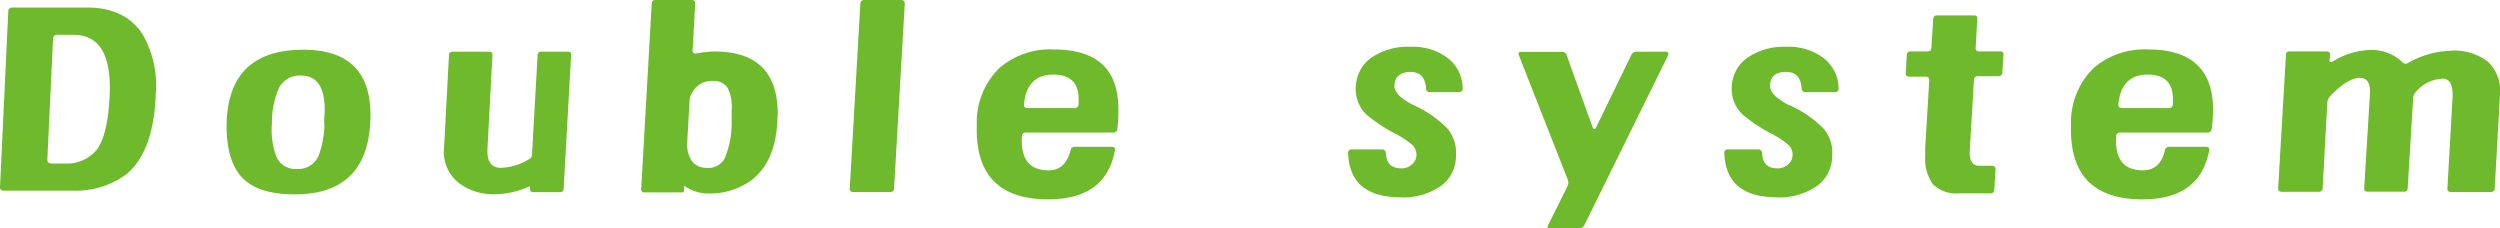
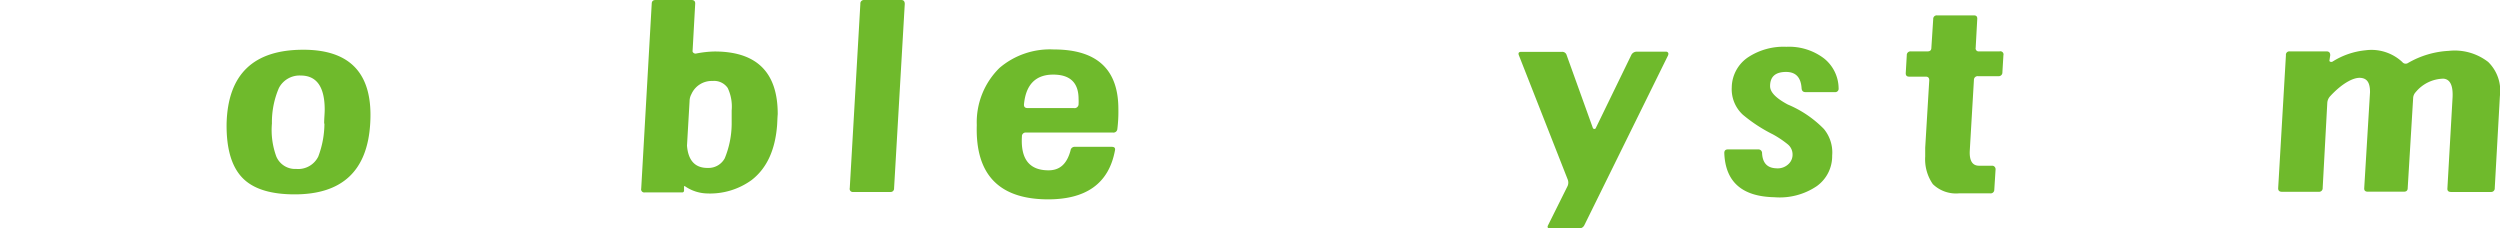
<svg xmlns="http://www.w3.org/2000/svg" width="271.4" height="24.8" viewBox="0 0 271.4 24.8">
  <defs>
    <style>
      .a {
        fill: #6fba2c;
      }
    </style>
  </defs>
  <title>article-double-system</title>
  <g>
-     <path class="a" d="M16.91,10.22q-.22,6.18-3.14,8.66a9.34,9.34,0,0,1-5.9,1.82H.39Q0,20.7,0,20.31L.9,1.24A.4.4,0,0,1,1.35.82H9.47c2.77,0,4.77,1,6,2.89A11.1,11.1,0,0,1,16.91,10.22Zm-5,0q.25-6.37-3.85-6.44H6.18c-.26,0-.4.14-.42.43L5.14,17.33q0,.39.42.42l1.49,0a4.19,4.19,0,0,0,3.54-1.6C11.36,15,11.8,13,11.91,10.2Z" />
    <path class="a" d="M40.19,13.4q-.45,7.7-8.2,7.7-3.7,0-5.45-1.58-2-1.8-1.94-6.12.21-8,8.32-8Q40.68,5.39,40.19,13.4Zm-5,0c0-.56.06-1.06.06-1.49q0-3.7-2.59-3.71a2.53,2.53,0,0,0-2.38,1.35,9.36,9.36,0,0,0-.76,3.85A8.35,8.35,0,0,0,30,17a2.22,2.22,0,0,0,2.16,1.34A2.43,2.43,0,0,0,34.55,17,10.29,10.29,0,0,0,35.22,13.43Z" />
-     <path class="a" d="M62,6l-.81,14.47q0,.39-.42.39H57.89c-.23,0-.34-.1-.34-.31s0-.31-.08-.31a.63.63,0,0,0-.23.09,9.16,9.16,0,0,1-3.65.76A6.26,6.26,0,0,1,50,20a4.27,4.27,0,0,1-1.79-4l.53-10a.38.38,0,0,1,.42-.39h3.91q.42,0,.39.39l-.54,10.14c-.07,1.37.4,2.06,1.41,2.08a6.16,6.16,0,0,0,3.09-.93.61.61,0,0,0,.34-.59L58.36,6a.38.38,0,0,1,.43-.39h2.86Q62.07,5.62,62,6Z" />
    <path class="a" d="M84.37,13.48c-.19,2.76-1.11,4.78-2.78,6.07A7.69,7.69,0,0,1,76.73,21a4.41,4.41,0,0,1-2.41-.81s-.06,0-.06.11,0,.36,0,.42-.08.17-.17.17H70a.34.34,0,0,1-.39-.42L70.75.42q0-.42.42-.42h3.9c.28,0,.42.14.4.42l-.28,5.06a.24.24,0,0,0,.1.26.33.33,0,0,0,.29.07,11.35,11.35,0,0,1,2-.22q6.86,0,6.85,6.8C84.4,12.74,84.39,13.11,84.37,13.48Zm-4.94,0c0-.56,0-1.06,0-1.49A4.7,4.7,0,0,0,79,9.55a1.79,1.79,0,0,0-1.64-.76,2.41,2.41,0,0,0-2.3,1.43,1.63,1.63,0,0,0-.2.76l-.28,4.83c.13,1.63.89,2.44,2.27,2.42a2,2,0,0,0,1.83-1.05A10,10,0,0,0,79.43,13.51Z" />
    <path class="a" d="M98.22.45l-1.16,20a.37.37,0,0,1-.42.39h-4a.34.34,0,0,1-.39-.42l1.15-20A.38.38,0,0,1,93.78,0h4.07C98.11,0,98.23.17,98.22.45Z" />
    <path class="a" d="M121.3,14a.42.42,0,0,1-.48.39l-9.43,0a.4.4,0,0,0-.45.42c-.15,2.46.81,3.68,2.89,3.68,1.25,0,2-.72,2.39-2.16a.44.44,0,0,1,.48-.39h4c.28,0,.4.13.34.39q-1,5.4-7.47,5.31-7.78-.12-7.53-8.06a8.26,8.26,0,0,1,2.47-6.21,8.43,8.43,0,0,1,5.9-2q7,0,7,6.46A15.19,15.19,0,0,1,121.3,14Zm-4.21-2.7a5.12,5.12,0,0,0,0-.56c0-1.78-.94-2.66-2.81-2.64s-2.93,1.11-3.12,3.26c0,.24.11.37.39.37h5A.44.44,0,0,0,117.09,11.26Z" />
-     <path class="a" d="M158.79,9.58a.37.37,0,0,1-.42.42l-3.14,0a.38.38,0,0,1-.42-.42c-.08-1.18-.64-1.77-1.69-1.77s-1.74.51-1.74,1.54c0,.66.65,1.31,1.94,2A12.13,12.13,0,0,1,157.17,14a4.09,4.09,0,0,1,.89,2.89,4,4,0,0,1-1.65,3.31,7.21,7.21,0,0,1-4.64,1.21q-5.25-.11-5.42-4.8,0-.39.39-.39H150a.4.4,0,0,1,.45.42c.06,1.05.56,1.59,1.52,1.63a1.69,1.69,0,0,0,1.4-.51,1.33,1.33,0,0,0,.4-1,1.43,1.43,0,0,0-.54-1.1,10.24,10.24,0,0,0-1.6-1.07,16.93,16.93,0,0,1-3.26-2.13,3.76,3.76,0,0,1-1.18-3.06A4,4,0,0,1,149,6.18a7,7,0,0,1,4.1-1.1,6.27,6.27,0,0,1,4.1,1.25A4.17,4.17,0,0,1,158.79,9.58Z" />
    <path class="a" d="M181.09,6,172,24.44a.63.63,0,0,1-.59.36l-3.11,0c-.29,0-.36-.13-.23-.37l2.11-4.24a.93.93,0,0,0,0-.73L164.89,6c-.1-.25,0-.37.25-.37h4.41a.49.49,0,0,1,.53.37l2.84,7.89a.18.18,0,0,0,.17.11.14.14,0,0,0,.14-.08L177.08,6a.65.65,0,0,1,.59-.39l3.2,0a.24.24,0,0,1,.22.36Z" />
    <path class="a" d="M199.6,9.58a.37.37,0,0,1-.42.42L196,10q-.39,0-.42-.42-.11-1.77-1.68-1.77c-1.16,0-1.74.51-1.74,1.54,0,.66.64,1.31,1.93,2A11.9,11.9,0,0,1,198,14a4,4,0,0,1,.9,2.89,4,4,0,0,1-1.66,3.31,7.18,7.18,0,0,1-4.63,1.21q-5.25-.11-5.42-4.8,0-.39.39-.39h3.26a.4.4,0,0,1,.45.42c.06,1.05.56,1.59,1.52,1.63a1.7,1.7,0,0,0,1.4-.51,1.37,1.37,0,0,0,.39-1,1.42,1.42,0,0,0-.53-1.1,10.78,10.78,0,0,0-1.6-1.07,16.6,16.6,0,0,1-3.26-2.13A3.76,3.76,0,0,1,188,9.47a4,4,0,0,1,1.83-3.29,7,7,0,0,1,4.1-1.1A6.27,6.27,0,0,1,198,6.33,4.2,4.2,0,0,1,199.6,9.58Z" />
    <path class="a" d="M217.49,6l-.11,1.85a.4.4,0,0,1-.45.42h-2.19a.4.4,0,0,0-.45.4l-.45,7.67c-.06,1.1.28,1.65,1,1.65l1.43,0a.34.34,0,0,1,.26.11.39.39,0,0,1,.11.28l-.14,2.22a.39.39,0,0,1-.45.39c-.45,0-1.13,0-2,0h-1.38a3.61,3.61,0,0,1-2.84-1A4.72,4.72,0,0,1,209,17c0-.29,0-.61,0-.95l.44-7.33c0-.26-.11-.4-.39-.4h-1.8q-.39,0-.36-.42L207,6a.4.4,0,0,1,.45-.42h1.8c.28,0,.42-.13.42-.4l.2-3.11a.38.38,0,0,1,.42-.4h4c.26,0,.38.13.36.4l-.17,3.11a.33.33,0,0,0,.37.4h2.22A.34.34,0,0,1,217.49,6Z" />
-     <path class="a" d="M240.1,14a.43.43,0,0,1-.48.39l-9.44,0a.4.4,0,0,0-.45.42c-.15,2.46.82,3.68,2.9,3.68,1.25,0,2.05-.72,2.39-2.16a.43.43,0,0,1,.47-.39h4c.28,0,.39.13.34.39q-1,5.4-7.48,5.31-7.77-.12-7.52-8.06a8.26,8.26,0,0,1,2.47-6.21,8.43,8.43,0,0,1,5.9-2q7,0,7.05,6.46A15.19,15.19,0,0,1,240.1,14Zm-4.21-2.7c0-.18,0-.37,0-.56,0-1.78-.93-2.66-2.8-2.64s-2.94,1.11-3.12,3.26c0,.24.11.37.39.37h5A.44.44,0,0,0,235.89,11.26Z" />
    <path class="a" d="M271.39,10.42l-.56,10a.39.39,0,0,1-.43.42l-4.32,0q-.42,0-.39-.39l.56-9.86c.07-1.31-.27-2-1-2.05a4,4,0,0,0-3,1.46,1,1,0,0,0-.28.67l-.59,9.75q0,.39-.42.39h-3.91q-.42,0-.39-.39L257.29,10c0-1-.3-1.51-1.07-1.55s-2,.63-3.26,2a1.17,1.17,0,0,0-.31.73l-.5,9.22a.39.39,0,0,1-.43.42h-4c-.28,0-.42-.14-.4-.42L248.16,6a.37.37,0,0,1,.42-.42h4q.39,0,.39.42l-.08.53a.13.13,0,0,0,.08.17.31.31,0,0,0,.23,0,8.18,8.18,0,0,1,3.59-1.24,4.91,4.91,0,0,1,4,1.27.46.46,0,0,0,.62.11,9.8,9.8,0,0,1,4.44-1.32,5.93,5.93,0,0,1,4.27,1.21A4.37,4.37,0,0,1,271.39,10.42Z" />
  </g>
</svg>